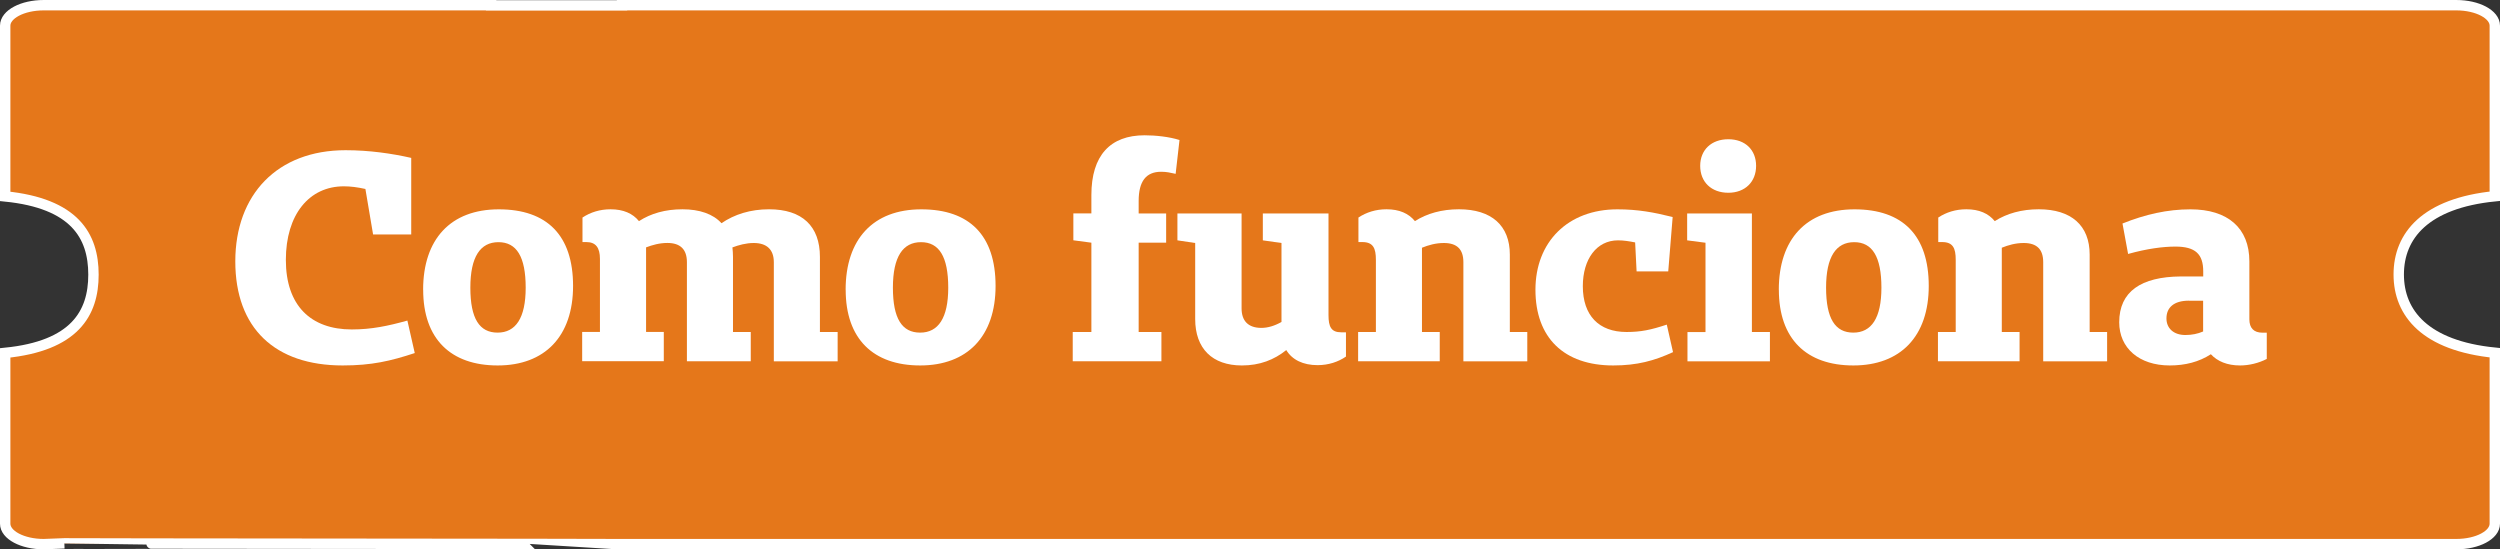
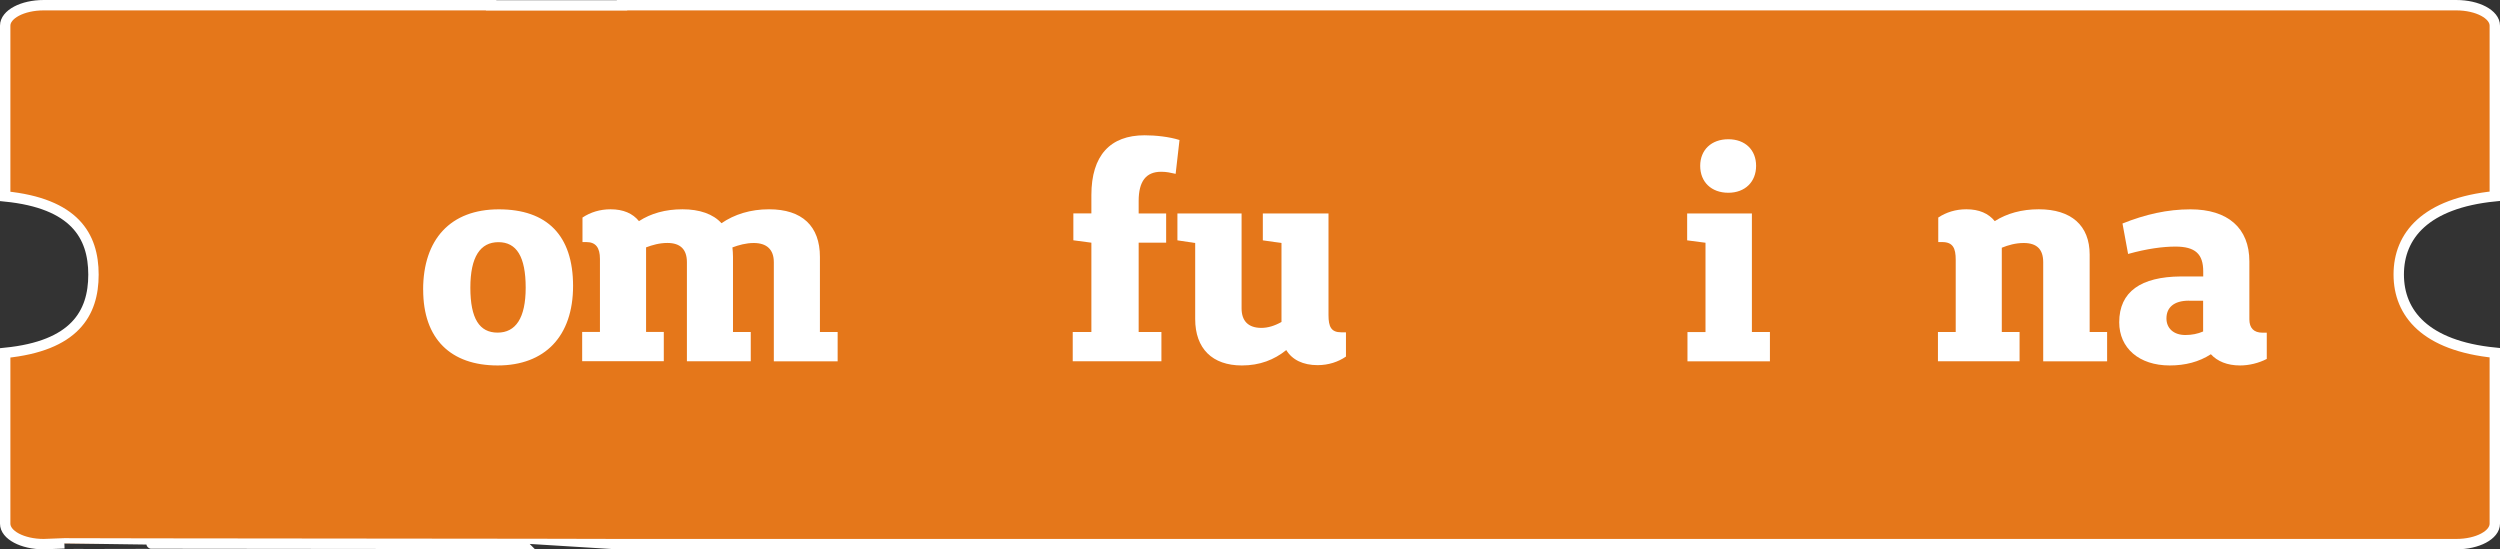
<svg xmlns="http://www.w3.org/2000/svg" id="Camada_2" data-name="Camada 2" viewBox="0 0 481.18 105.74">
  <rect x="0" y="0" width="481.18" height="105.74" fill="#333333" stroke="none" />
  <defs>
    <style>
      .cls-1 {
        fill: #fff;
      }

      .cls-2 {
        fill: #e5771a;
        stroke: #fff;
        stroke-miterlimit: 10;
        stroke-width: 2px;
      }
    </style>
  </defs>
  <g id="Camada_1-2" data-name="Camada 1">
    <g>
      <path class="cls-2" d="M461.69,52.83c0,7.49,5.14,13.72,18.49,15.06v32.9c0,2.18-3.32,3.94-7.41,3.94H119.72c0-.05-107.33-.1-107.33-.15-1.33.05-2.65.1-3.98.15-4.09,0-7.41-1.76-7.41-3.94v-32.87c13.34-1.34,16.99-7.57,16.99-15.06s-3.65-13.72-16.99-15.06V4.94c0-2.18,3.32-3.94,7.41-3.94h86.12s0,.03,0,.04h25.19s0-.03,0-.04h353.05c4.09,0,7.41,1.77,7.41,3.94v32.83c-13.34,1.34-18.49,7.57-18.49,15.06Z" />
      <g>
-         <path class="cls-1" d="M79.84,67.95c-4.67,1.54-8.31,2.39-13.89,2.39-13.03,0-20.66-7.17-20.66-20.03s8.08-21.4,21.23-21.4c4.55,0,8.88.63,12.63,1.48v14.74h-7.34l-1.48-8.76c-1.54-.34-2.85-.51-4.15-.51-6.66,0-11.16,5.41-11.16,14.17s4.78,13.38,12.69,13.38c3.81,0,7-.68,10.7-1.71l1.42,6.26Z" />
        <path class="cls-1" d="M81.44,55.77c0-9.73,5.29-15.48,14.57-15.48s14.29,5.01,14.29,14.74-5.46,15.31-14.51,15.31-14.34-5.12-14.34-14.57ZM101.18,55.37c0-5.98-1.76-8.76-5.24-8.76s-5.41,2.79-5.41,8.76,1.76,8.65,5.24,8.65,5.41-2.79,5.41-8.65Z" />
        <path class="cls-1" d="M161.23,69.54h-12.29v-19.07c0-2.45-1.37-3.7-3.87-3.7-1.48,0-2.9.4-4.1.85.06.57.11,1.2.11,1.82v14.46h3.42v5.63h-12.29v-19.07c0-2.45-1.25-3.7-3.76-3.7-1.54,0-2.9.4-4.1.85v16.28h3.41v5.63h-15.71v-5.63h3.42v-14.06c0-2.16-.8-3.24-2.62-3.24h-.74v-4.72c1.54-1.02,3.36-1.59,5.41-1.59,2.45,0,4.27.8,5.46,2.28,2.28-1.48,5.07-2.28,8.37-2.28s5.92.91,7.51,2.68c2.5-1.71,5.58-2.68,9.16-2.68,6.37,0,9.79,3.24,9.79,9.16v14.46h3.41v5.63Z" />
-         <path class="cls-1" d="M162.76,55.77c0-9.73,5.29-15.48,14.57-15.48s14.29,5.01,14.29,14.74-5.46,15.31-14.51,15.31-14.34-5.12-14.34-14.57ZM182.51,55.37c0-5.98-1.76-8.76-5.24-8.76s-5.41,2.79-5.41,8.76,1.76,8.65,5.24,8.65,5.41-2.79,5.41-8.65Z" />
        <path class="cls-1" d="M226.28,33.46c-1.02-.23-1.76-.4-2.79-.4-2.9,0-4.33,1.82-4.33,5.63v2.39h5.29v5.63h-5.29v17.19h4.38v5.63h-17.07v-5.63h3.59v-17.19l-3.47-.46v-5.18h3.47v-3.53c0-7.63,3.64-11.5,10.24-11.5,2.16,0,4.78.29,6.72.91l-.74,6.49Z" />
        <path class="cls-1" d="M259.06,68.63c-1.48,1.02-3.36,1.65-5.46,1.65-2.79,0-4.89-1.02-6.03-2.9-2.33,1.88-5.12,2.96-8.54,2.96-5.69,0-8.99-3.24-8.99-8.94v-14.63l-3.42-.51v-5.18h12.35v18.27c0,2.45,1.31,3.76,3.81,3.76,1.25,0,2.56-.4,3.87-1.14v-15.2l-3.59-.51v-5.18h12.64v19.58c0,2.22.51,3.3,2.45,3.3h.91v4.67Z" />
-         <path class="cls-1" d="M293.95,69.54h-12.29v-19.07c0-2.45-1.19-3.7-3.76-3.7-1.54,0-2.96.4-4.21.91v16.22h3.42v5.63h-15.71v-5.63h3.42v-13.89c0-2.22-.51-3.42-2.62-3.42h-.74v-4.72c1.54-1.02,3.36-1.59,5.41-1.59,2.45,0,4.27.8,5.46,2.28,2.33-1.48,5.18-2.28,8.48-2.28,6.26,0,9.79,3.13,9.79,8.71v14.91h3.36v5.63Z" />
-         <path class="cls-1" d="M322,67.78c-3.59,1.65-6.89,2.56-11.5,2.56-9.5,0-14.97-5.35-14.97-14.57s6.26-15.48,15.77-15.48c3.93,0,7,.57,10.64,1.48l-.85,10.47h-6.09l-.28-5.58c-1.14-.23-2.22-.4-3.3-.4-4.1,0-6.77,3.59-6.77,8.82,0,5.63,3.07,8.82,8.42,8.82,2.73,0,4.67-.4,7.74-1.42l1.2,5.29Z" />
        <path class="cls-1" d="M340.67,69.54h-15.88v-5.63h3.47v-17.19l-3.53-.46v-5.18h12.46v22.82h3.47v5.63ZM327.24,31.92c0-3.07,2.16-5.12,5.41-5.12s5.35,2.05,5.35,5.12-2.11,5.18-5.35,5.18-5.41-2.05-5.41-5.18Z" />
-         <path class="cls-1" d="M342.37,55.77c0-9.73,5.29-15.48,14.57-15.48s14.29,5.01,14.29,14.74-5.46,15.31-14.51,15.31-14.34-5.12-14.34-14.57ZM362.12,55.37c0-5.98-1.76-8.76-5.24-8.76s-5.41,2.79-5.41,8.76,1.76,8.65,5.24,8.65,5.41-2.79,5.41-8.65Z" />
        <path class="cls-1" d="M405.55,69.54h-12.29v-19.07c0-2.45-1.19-3.7-3.76-3.7-1.54,0-2.96.4-4.21.91v16.22h3.42v5.63h-15.71v-5.63h3.42v-13.89c0-2.22-.51-3.42-2.62-3.42h-.74v-4.72c1.54-1.02,3.36-1.59,5.41-1.59,2.45,0,4.27.8,5.46,2.28,2.33-1.48,5.18-2.28,8.48-2.28,6.26,0,9.79,3.13,9.79,8.71v14.91h3.36v5.63Z" />
        <path class="cls-1" d="M436.28,69.09c-1.54.8-3.41,1.25-5.12,1.25-2.5,0-4.38-.8-5.63-2.16-2.28,1.48-4.95,2.16-7.91,2.16-5.92,0-9.73-3.36-9.73-8.31,0-5.92,4.21-8.76,11.84-8.82h4.33v-.97c0-3.36-1.54-4.78-5.35-4.78-2.39,0-5.46.4-9.11,1.42l-1.08-5.86c4.38-1.76,8.65-2.73,13.09-2.73,7.17,0,11.33,3.59,11.33,10.02v11.16c0,1.65.85,2.56,2.5,2.56h.85v5.07ZM421.31,57.87c-2.96,0-4.33,1.37-4.33,3.42,0,1.88,1.37,3.19,3.64,3.19,1.25,0,2.39-.23,3.42-.68v-5.92h-2.73Z" />
      </g>
    </g>
  </g>
</svg>